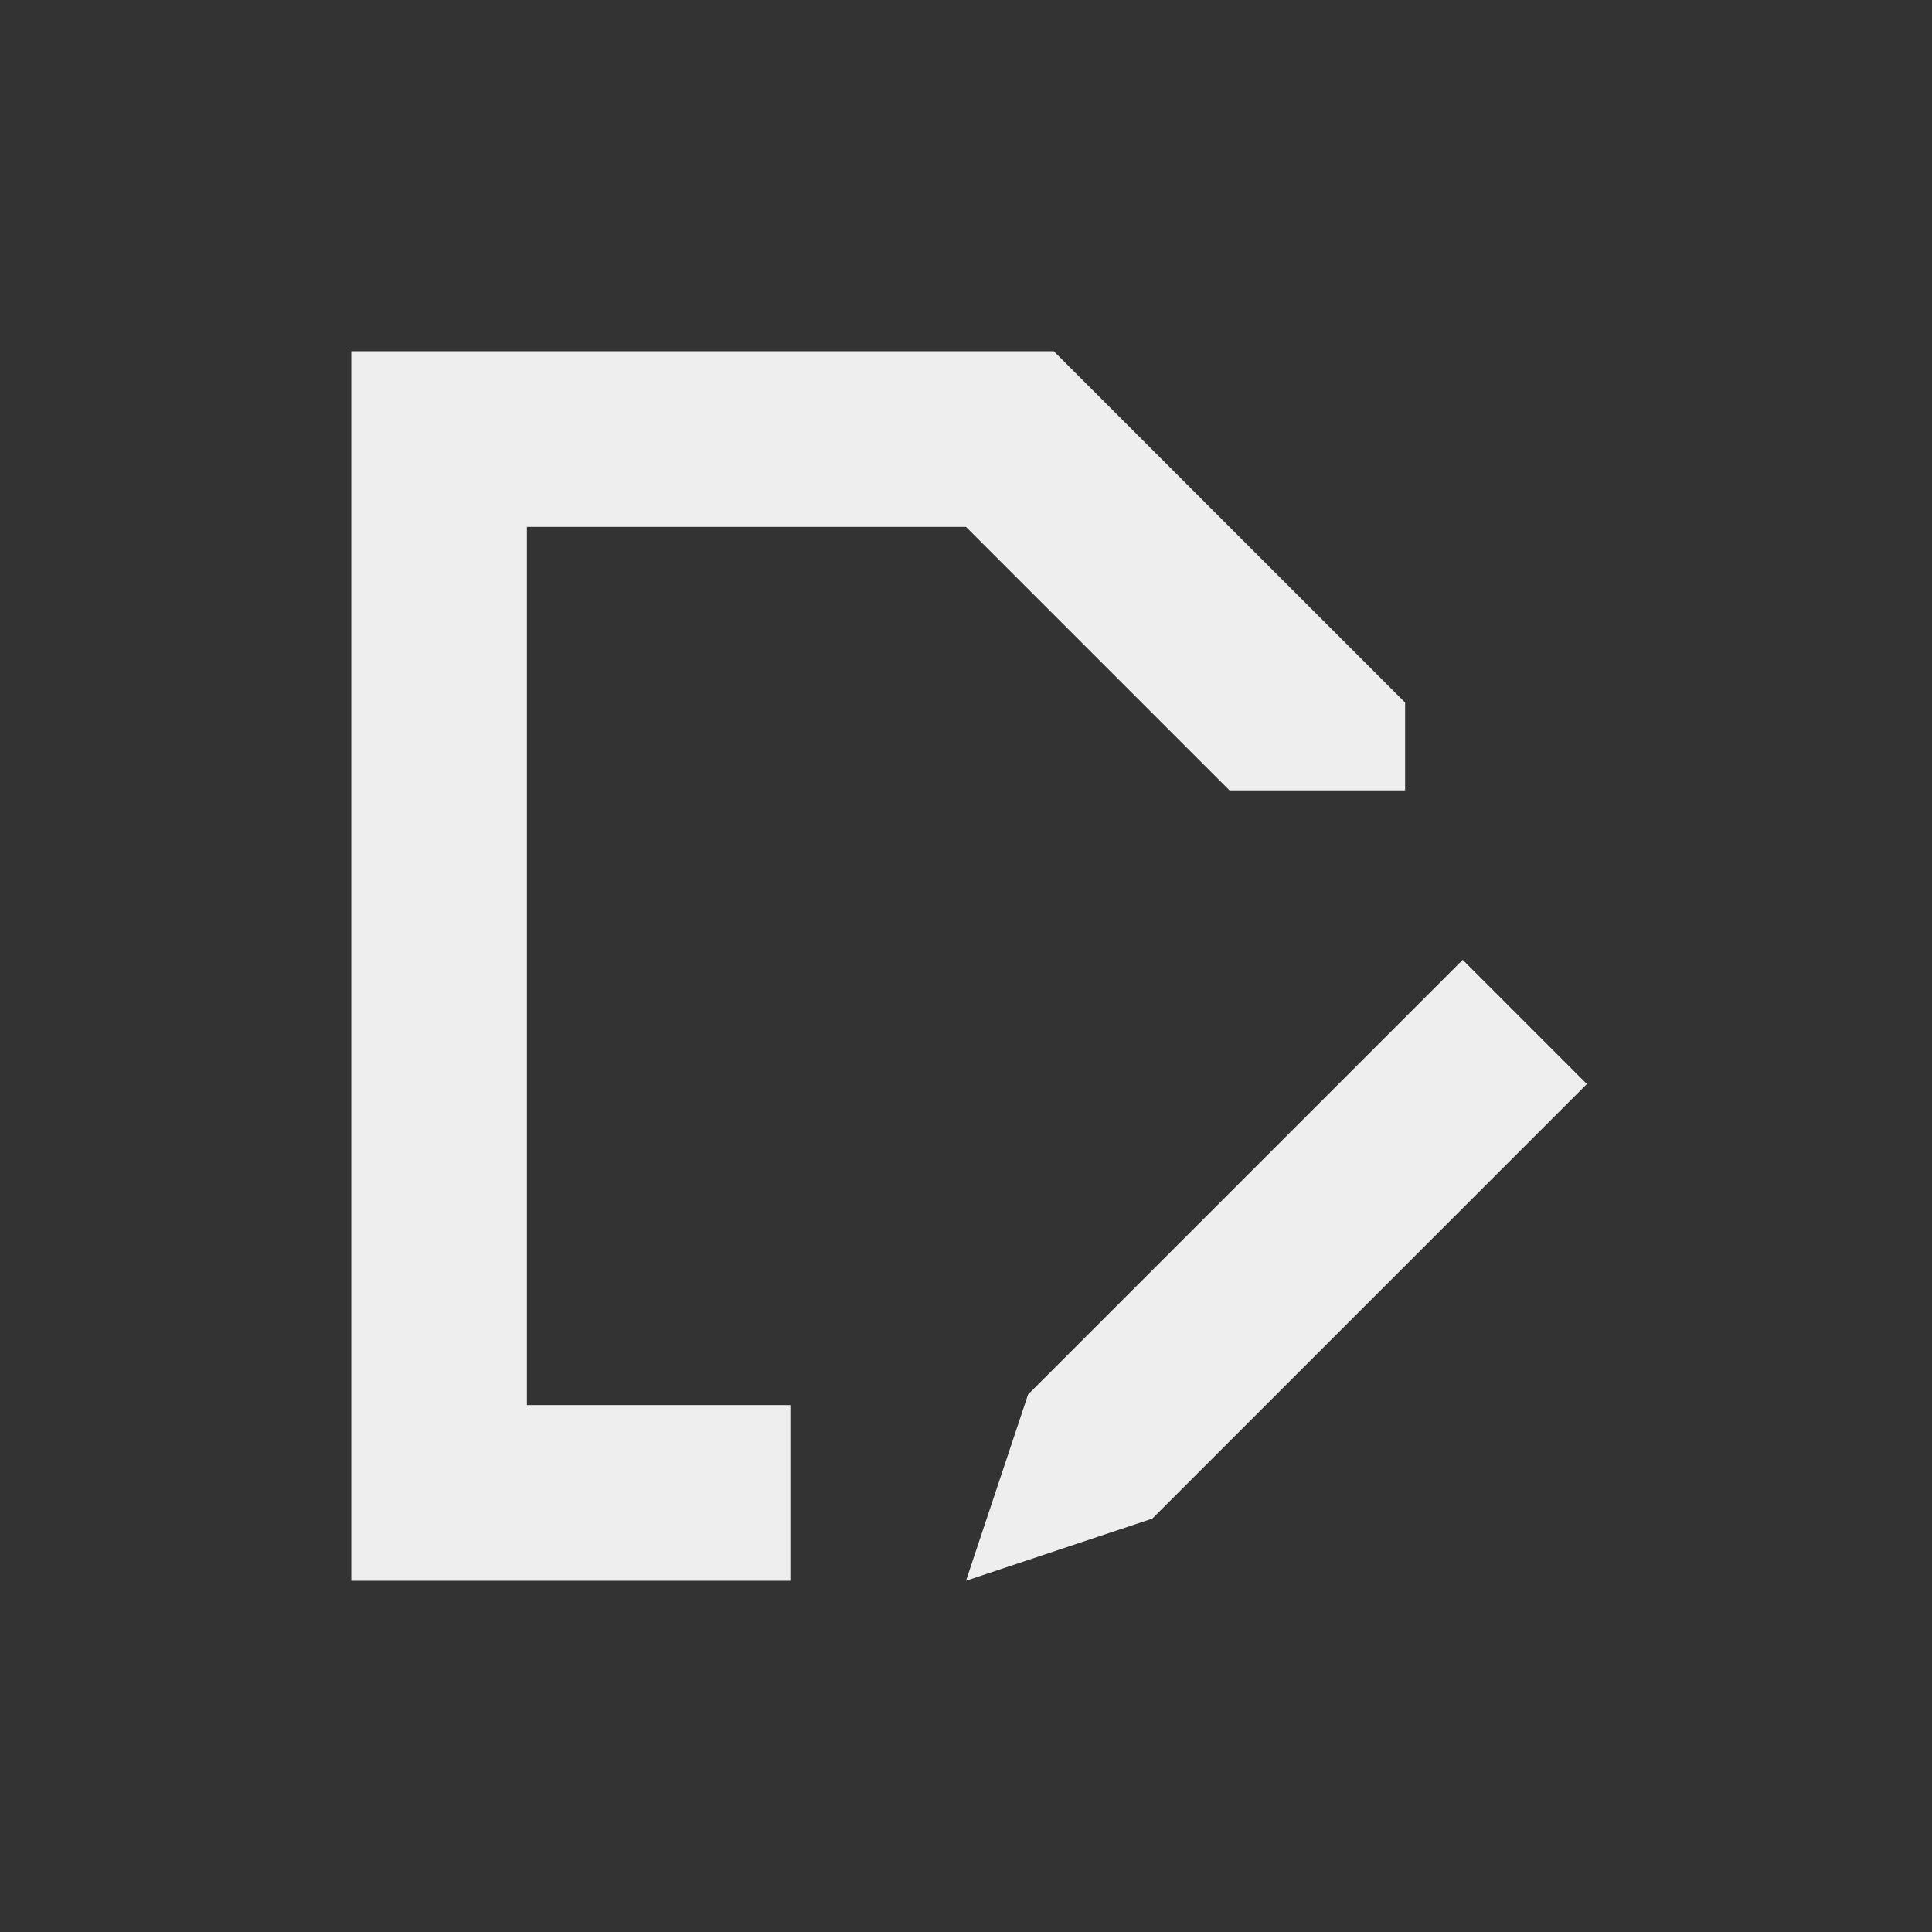
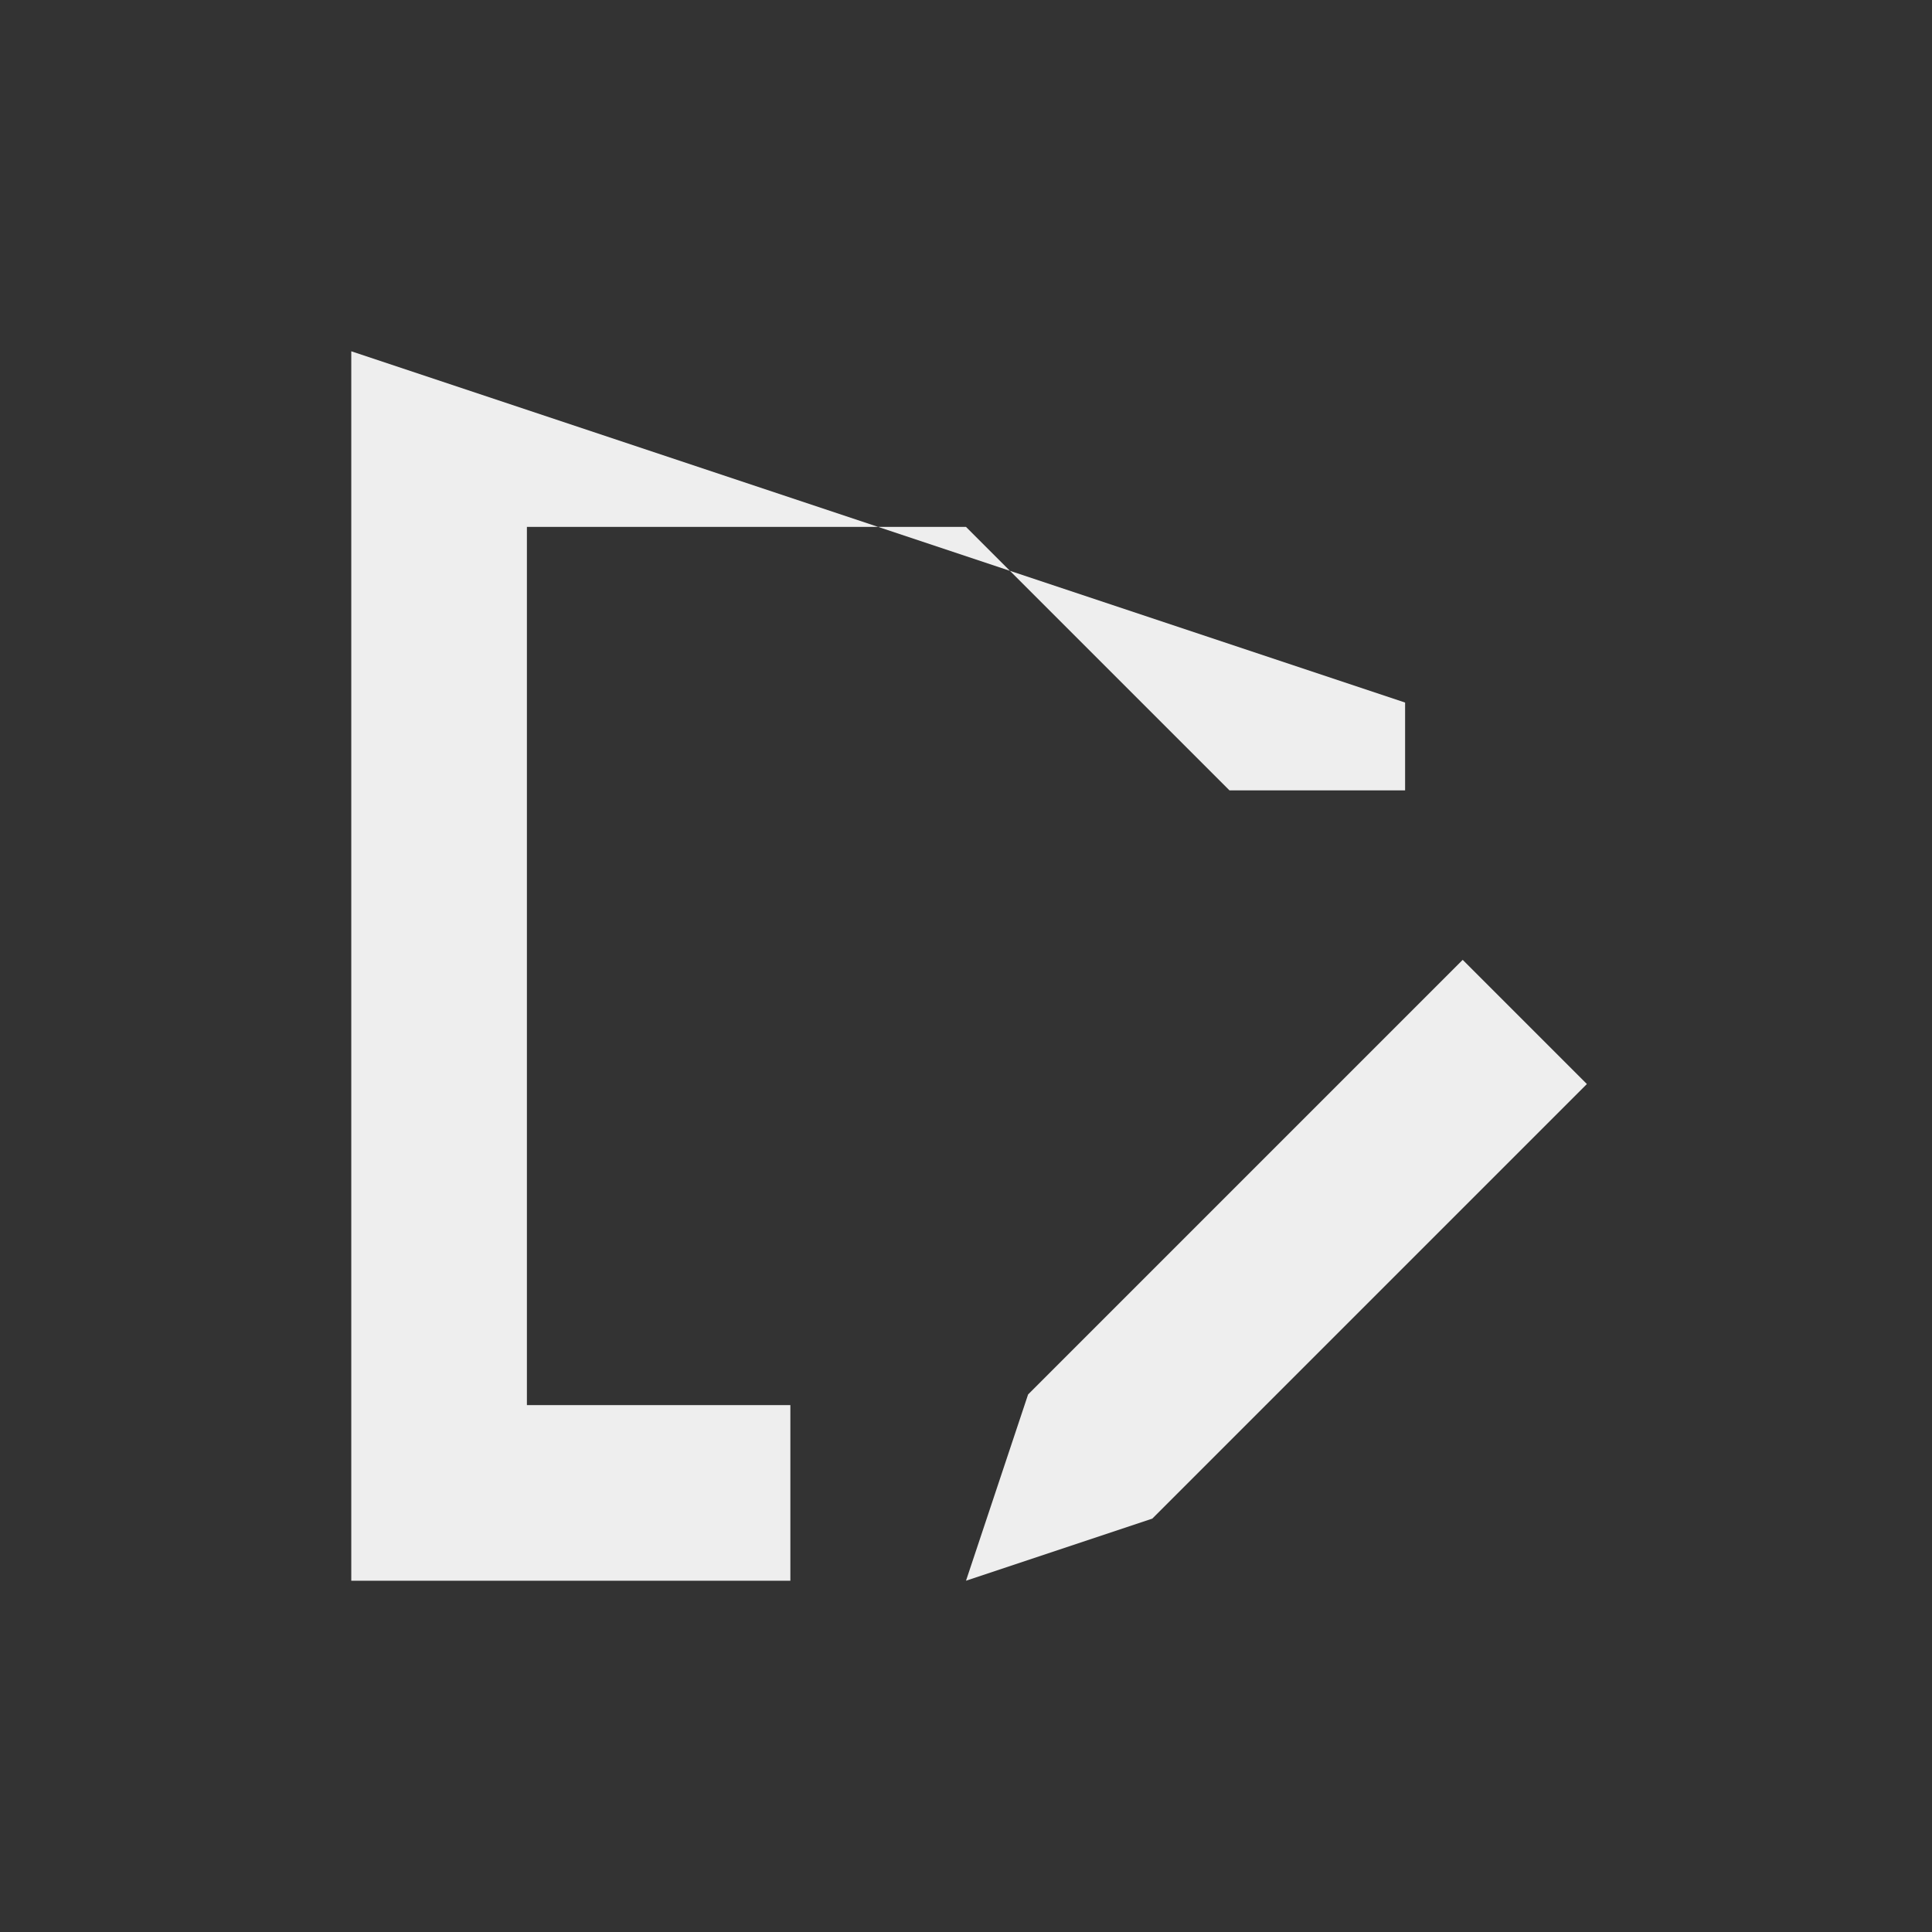
<svg xmlns="http://www.w3.org/2000/svg" width="22px" height="22px" viewBox="0 0 22 22" version="1.1">
  <rect x="0" y="0" width="22" height="22" fill="#333333" stroke="none" />
  <g id="surface1">
    <defs>
      <style id="current-color-scheme" type="text/css">
     .ColorScheme-Text { color:#eeeeee; } .ColorScheme-Highlight { color:#424242; }
  </style>
    </defs>
-     <path style="fill:currentColor" class="ColorScheme-Text" d="M 4 4 L 4 18 L 9 18 L 9 16 L 6 16 L 6 6 L 11 6 L 14 9 L 16 9 L 16 8 L 12 4 Z M 16.656 10.93 L 11.707 15.879 L 11 18 L 13.121 17.293 L 18.07 12.344 Z M 16.656 10.93 " />
+     <path style="fill:currentColor" class="ColorScheme-Text" d="M 4 4 L 4 18 L 9 18 L 9 16 L 6 16 L 6 6 L 11 6 L 14 9 L 16 9 L 16 8 Z M 16.656 10.93 L 11.707 15.879 L 11 18 L 13.121 17.293 L 18.07 12.344 Z M 16.656 10.93 " />
  </g>
</svg>